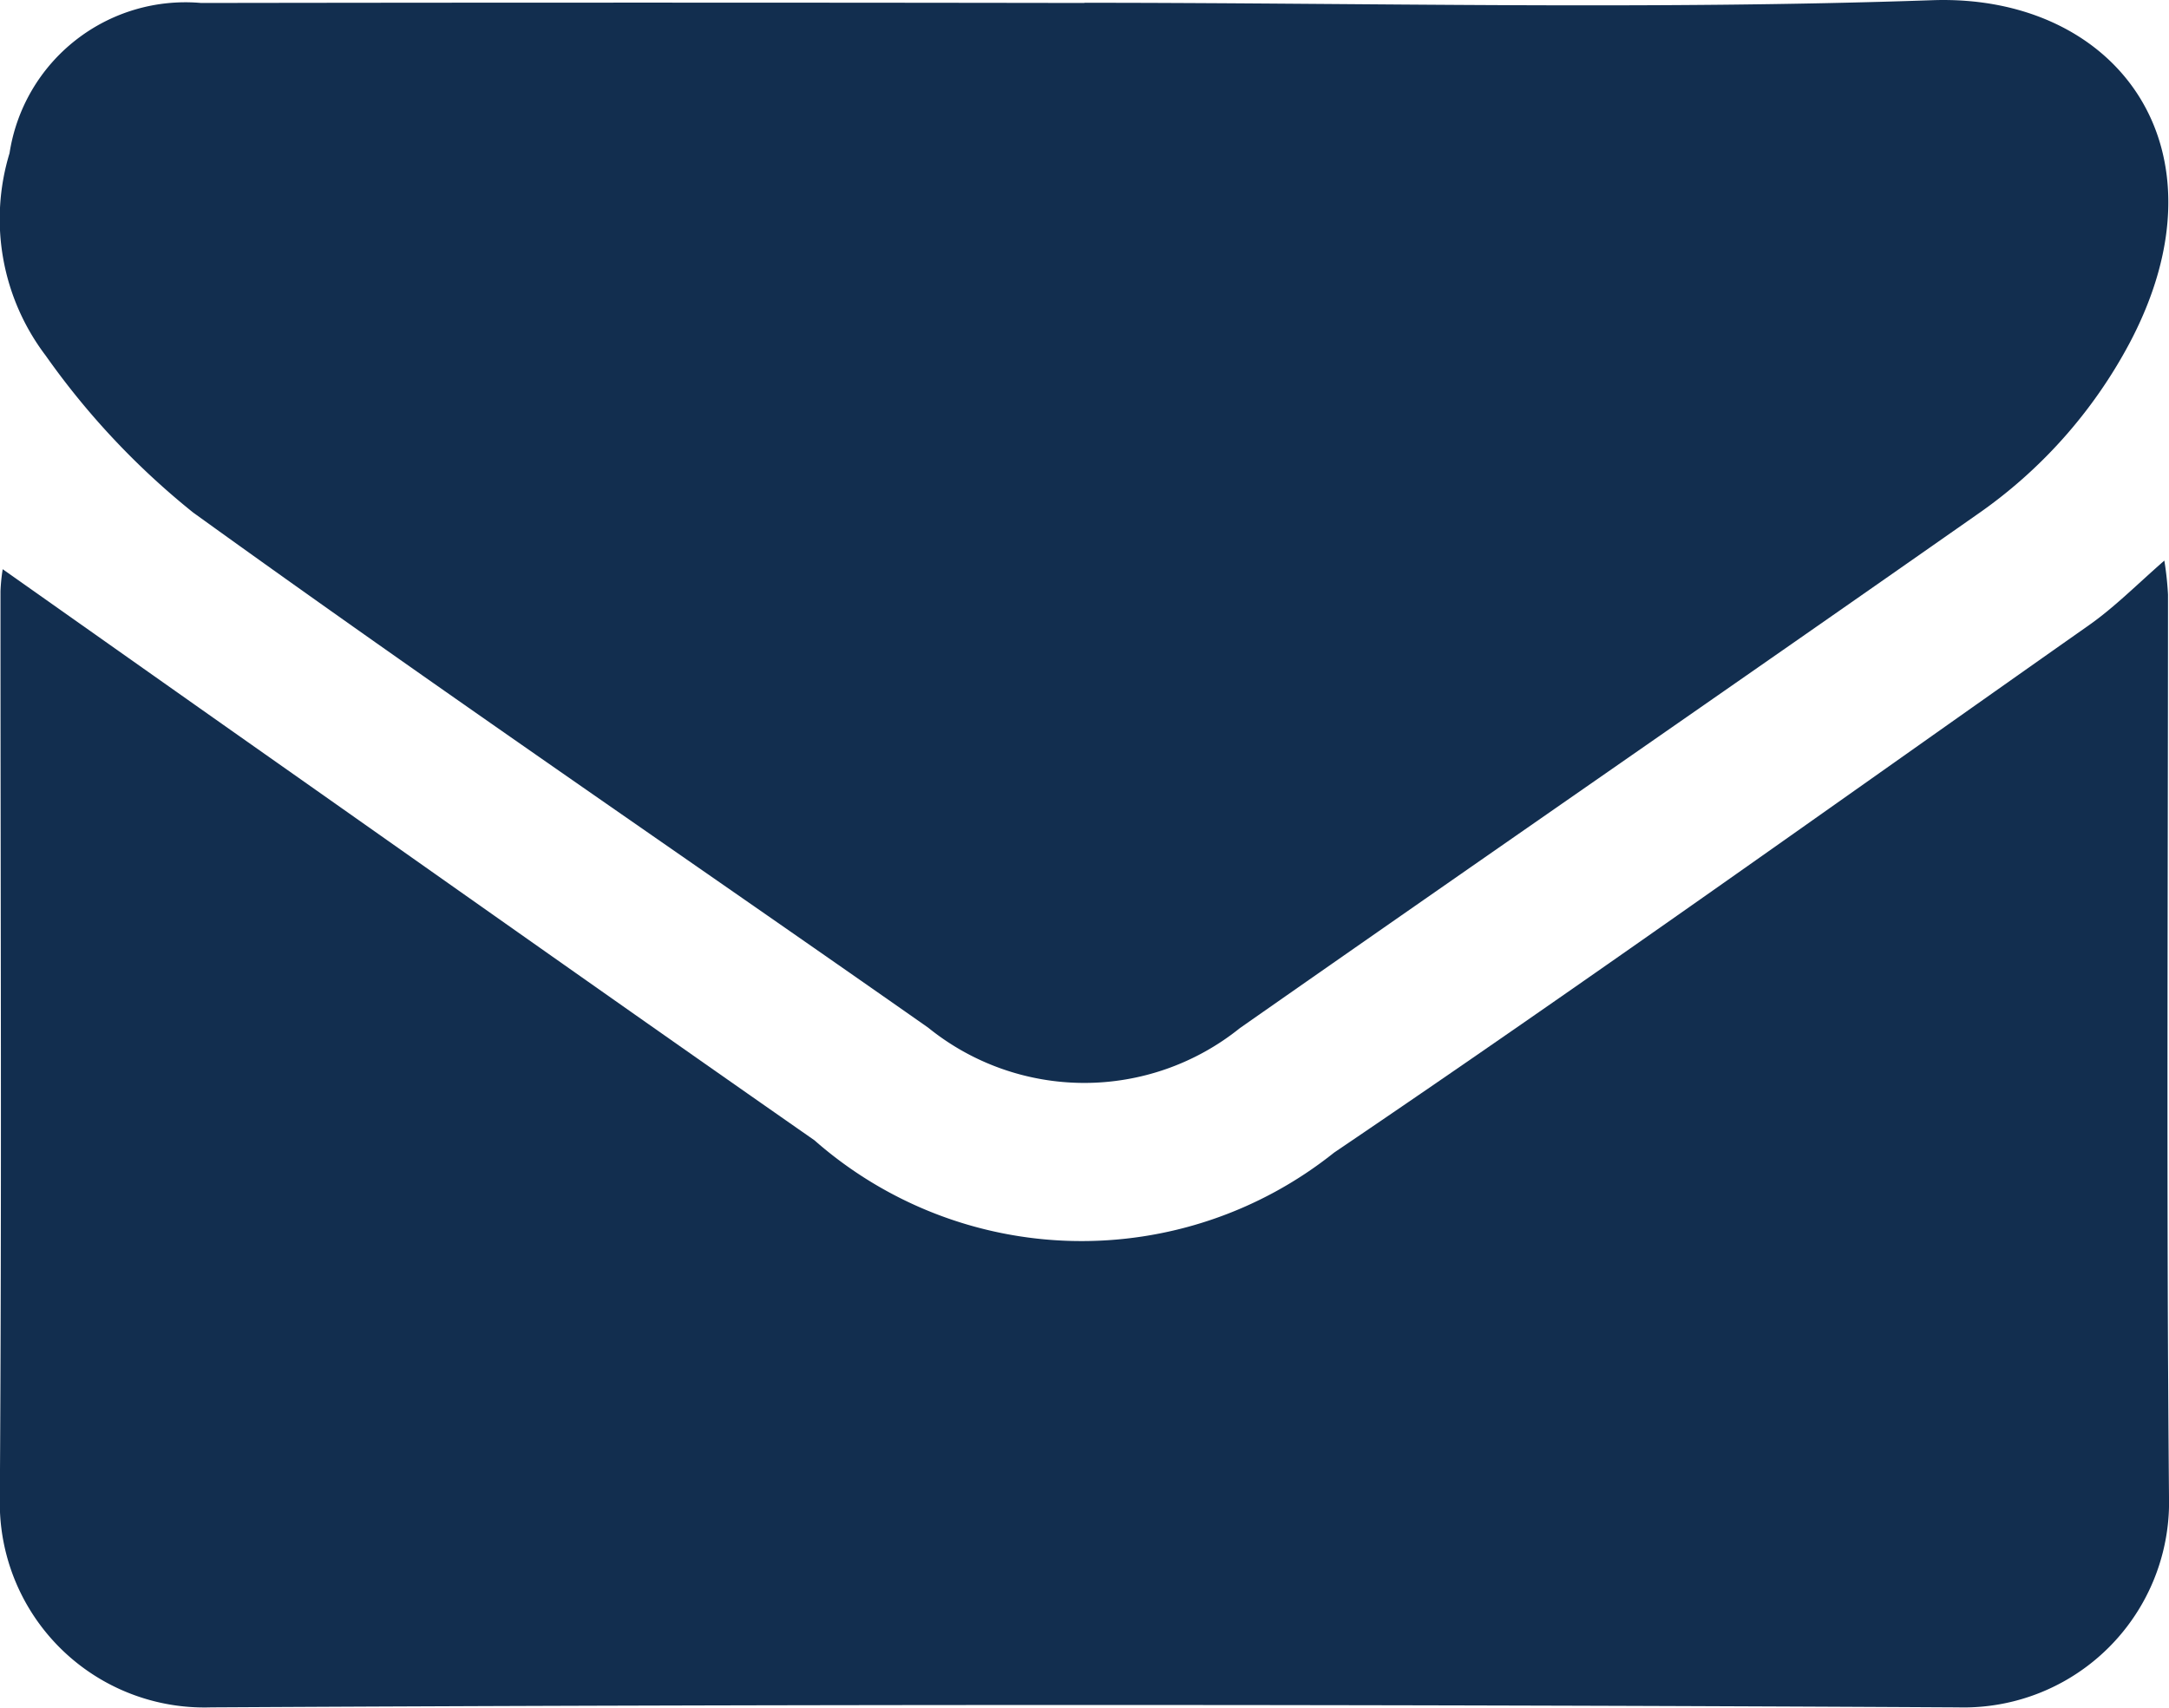
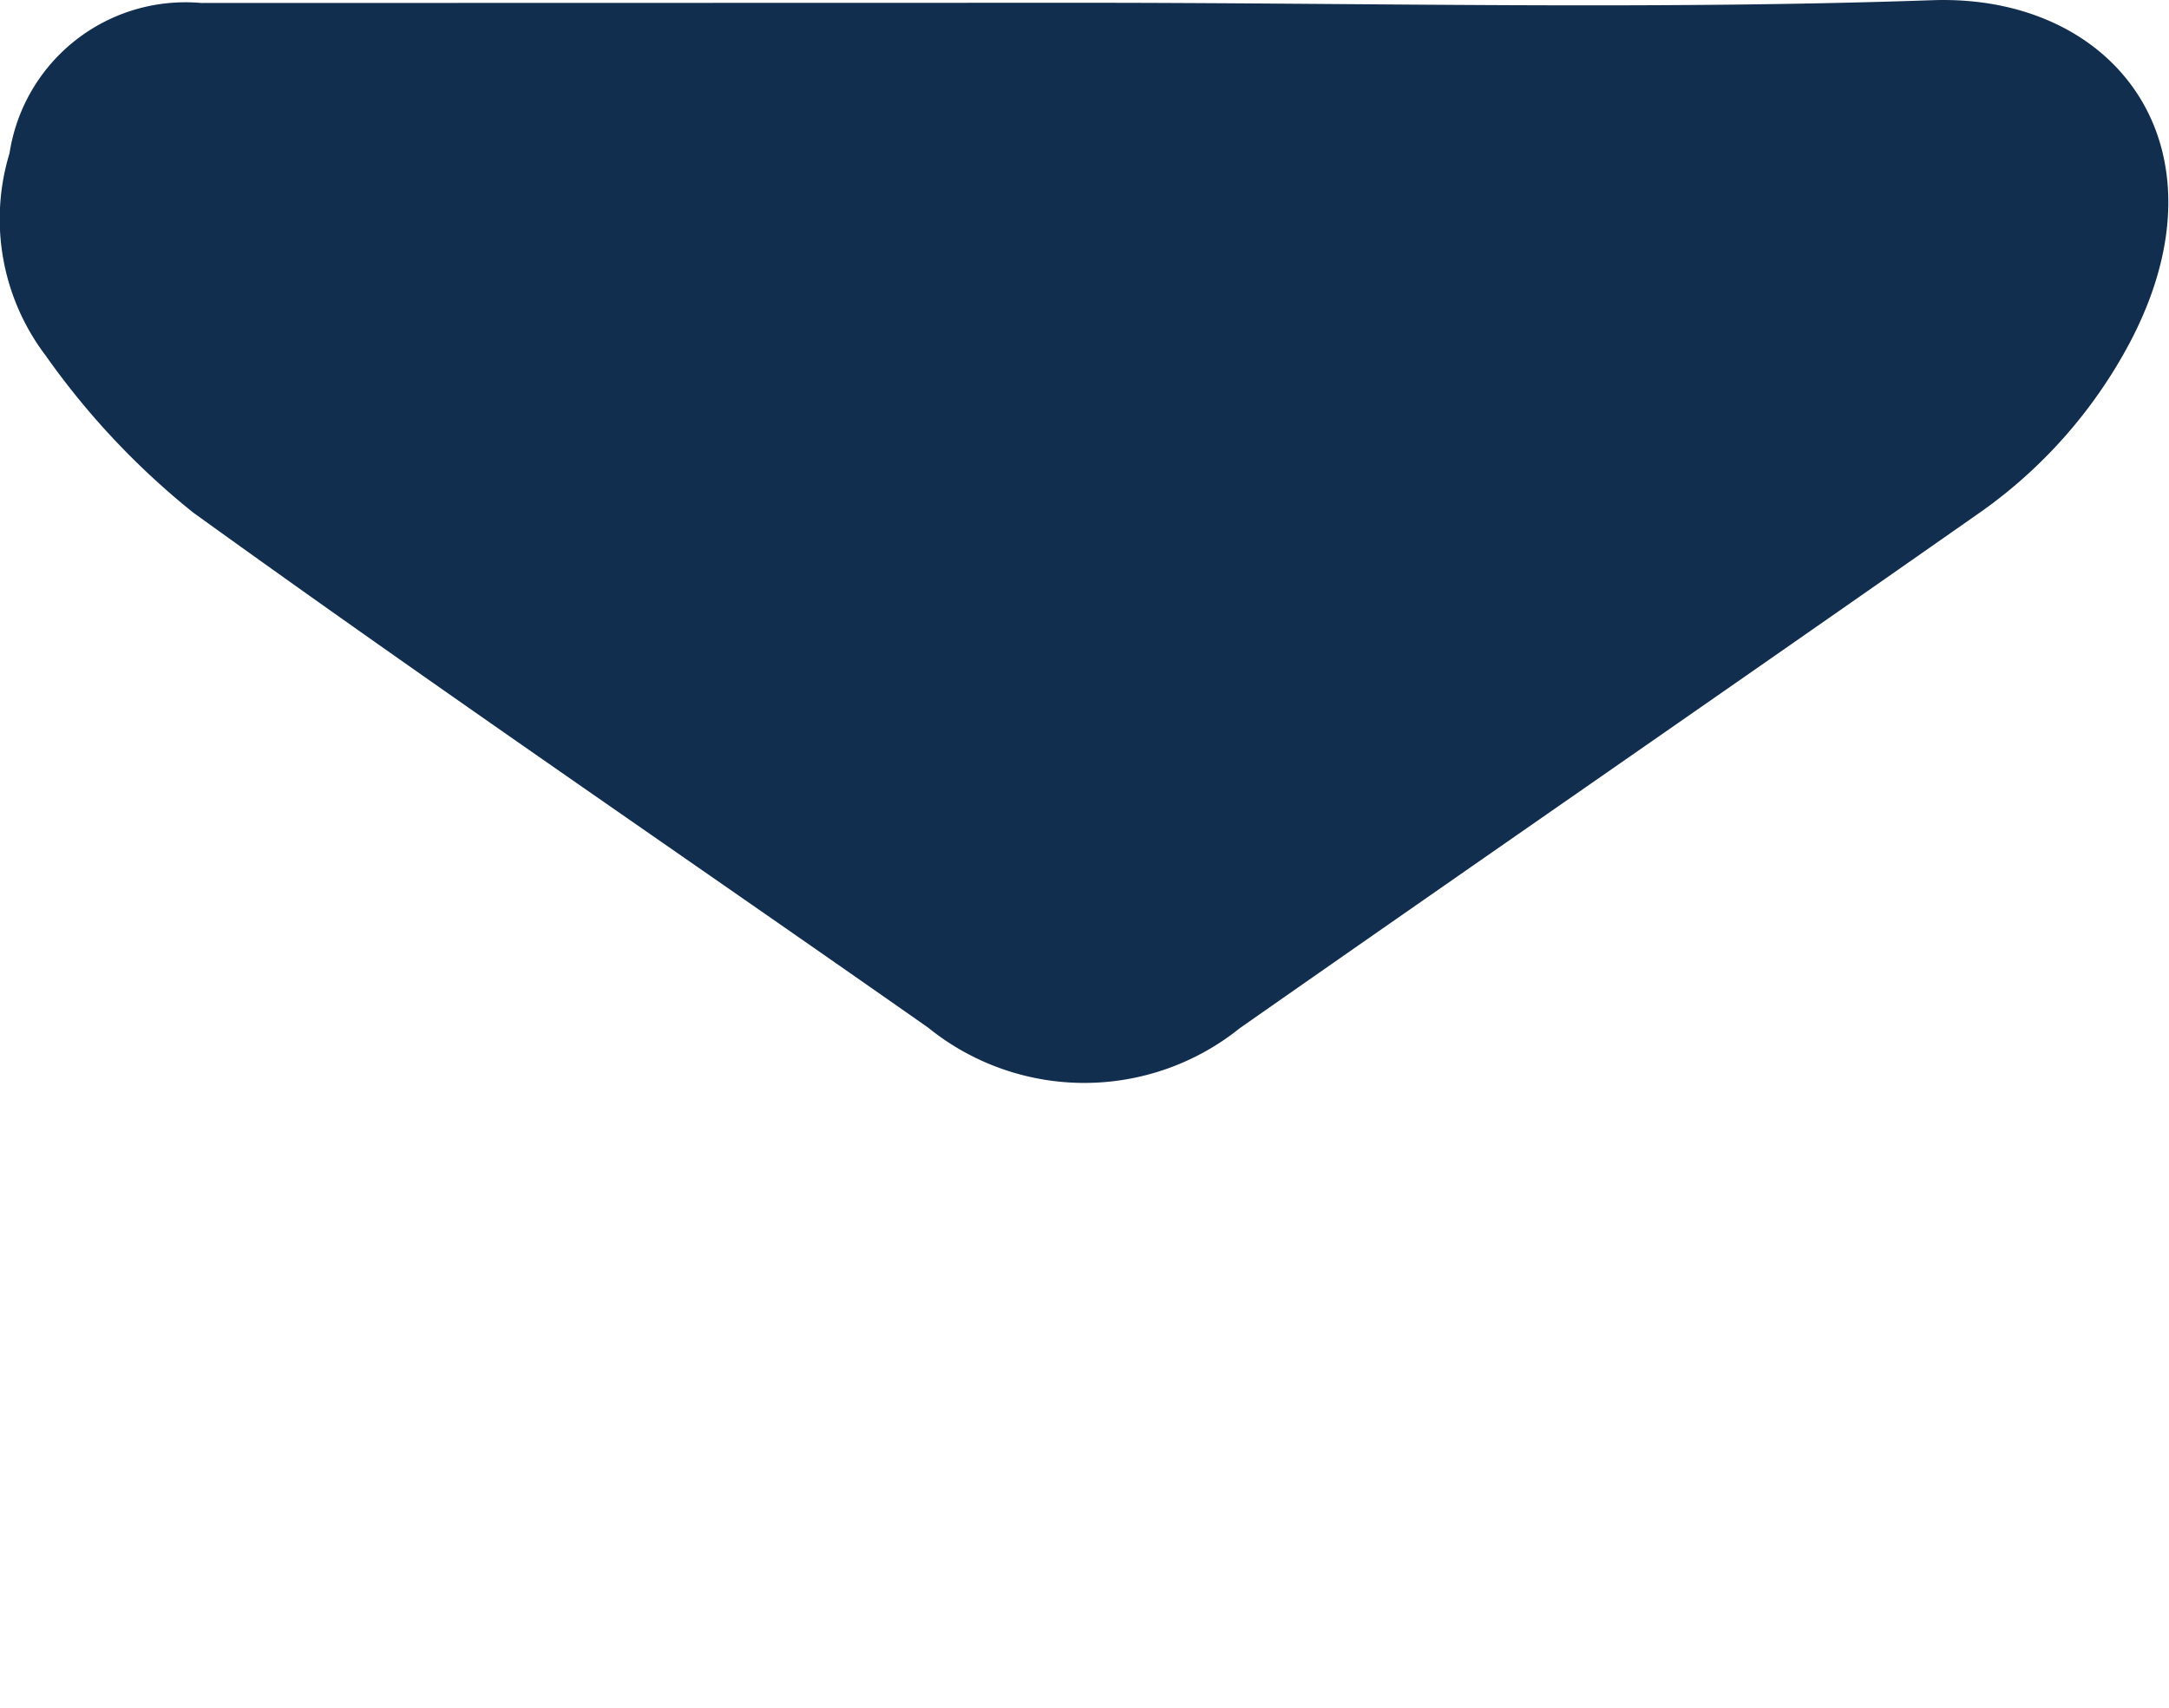
<svg xmlns="http://www.w3.org/2000/svg" width="21.853" height="17.208" viewBox="0 0 21.853 17.208">
  <defs>
    <style>.a{fill:#122E4F;}</style>
  </defs>
  <g transform="translate(-821.874 -27.763)">
-     <path class="a" d="M1679.176,22.5c.951.671,1.883,1.33,2.816,1.986,1.786,1.257,3.57,2.519,5.36,3.767a4.075,4.075,0,0,0,5.236.125c2.562-1.734,5.076-3.536,7.607-5.316.253-.178.473-.4.758-.65a3.178,3.178,0,0,1,.037.342c0,3.031-.017,6.062.01,9.092a2.069,2.069,0,0,1-2.126,2.122q-8.8-.048-17.6,0a2.061,2.061,0,0,1-2.129-2.078c.021-3.057.006-6.113.007-9.17a1.833,1.833,0,0,1,.022-.22" transform="translate(-857.273 11)" />
-     <path class="a" d="M1690.071,16.791c2.849,0,5.7.073,8.545-.026,1.848-.064,3.03,1.481,1.988,3.453a4.9,4.9,0,0,1-1.544,1.734c-2.469,1.73-4.951,3.443-7.422,5.172a2.5,2.5,0,0,1-3.139-.005c-2.469-1.731-4.962-3.428-7.407-5.192a7.758,7.758,0,0,1-1.485-1.581,2.276,2.276,0,0,1-.364-2.039,1.793,1.793,0,0,1,1.931-1.514q4.449-.007,8.9,0" transform="translate(-857.273 11)" />
+     <path class="a" d="M1690.071,16.791c2.849,0,5.7.073,8.545-.026,1.848-.064,3.03,1.481,1.988,3.453a4.9,4.9,0,0,1-1.544,1.734c-2.469,1.73-4.951,3.443-7.422,5.172a2.5,2.5,0,0,1-3.139-.005c-2.469-1.731-4.962-3.428-7.407-5.192a7.758,7.758,0,0,1-1.485-1.581,2.276,2.276,0,0,1-.364-2.039,1.793,1.793,0,0,1,1.931-1.514" transform="translate(-857.273 11)" />
  </g>
</svg>